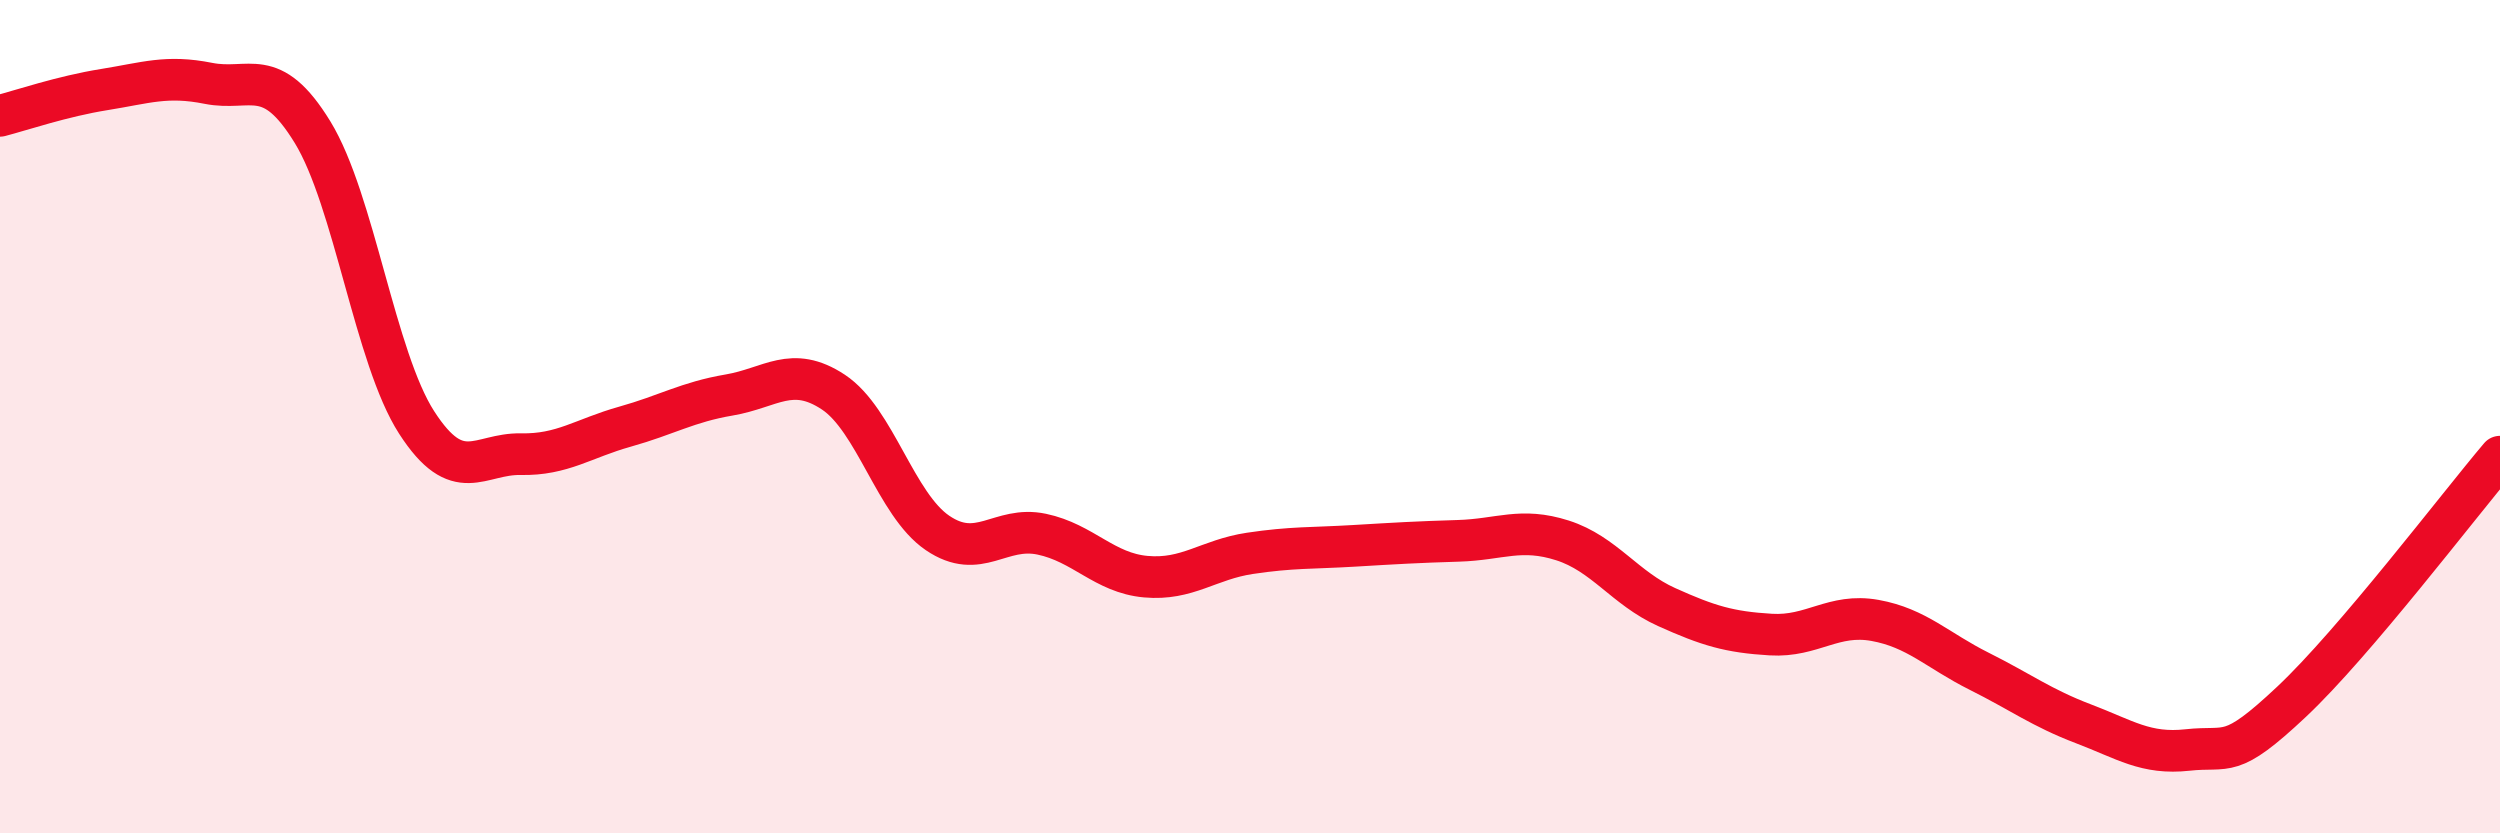
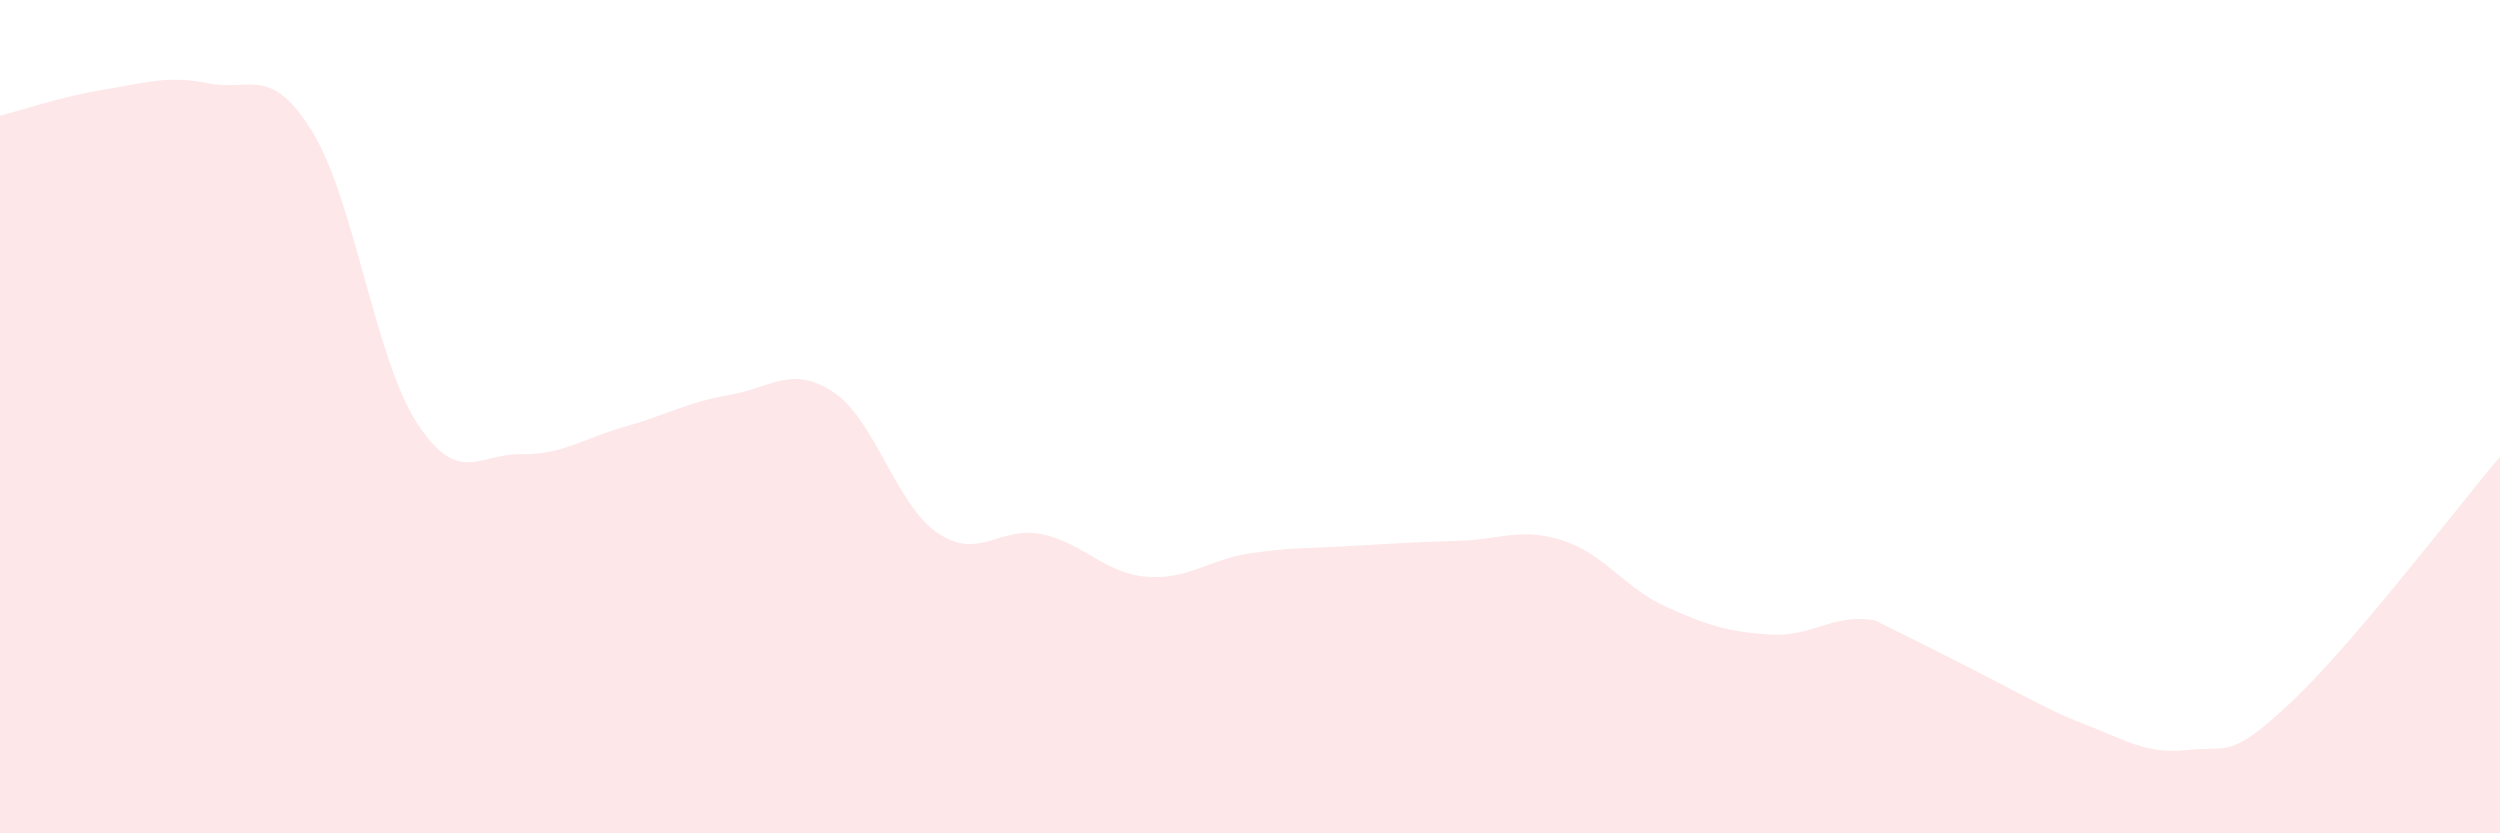
<svg xmlns="http://www.w3.org/2000/svg" width="60" height="20" viewBox="0 0 60 20">
-   <path d="M 0,2.78 C 0.5,2.65 1.5,2.31 2.5,2.15 C 3.5,1.99 4,1.8 5,2 C 6,2.2 6.5,1.54 7.5,3.17 C 8.5,4.8 9,8.59 10,10.14 C 11,11.69 11.5,10.88 12.5,10.9 C 13.5,10.92 14,10.52 15,10.24 C 16,9.96 16.5,9.65 17.5,9.48 C 18.5,9.31 19,8.75 20,9.41 C 21,10.07 21.5,12.11 22.5,12.79 C 23.5,13.47 24,12.61 25,12.82 C 26,13.03 26.5,13.75 27.5,13.84 C 28.5,13.93 29,13.43 30,13.28 C 31,13.13 31.5,13.16 32.5,13.1 C 33.5,13.04 34,13.01 35,12.98 C 36,12.95 36.5,12.65 37.5,12.97 C 38.5,13.29 39,14.12 40,14.57 C 41,15.02 41.5,15.17 42.5,15.23 C 43.5,15.29 44,14.71 45,14.89 C 46,15.07 46.5,15.61 47.5,16.11 C 48.5,16.61 49,16.99 50,17.37 C 51,17.75 51.5,18.11 52.5,18 C 53.5,17.89 53.5,18.25 55,16.84 C 56.5,15.43 59,12.14 60,10.96L60 20L0 20Z" fill="#EB0A25" opacity="0.1" stroke-linecap="round" stroke-linejoin="round" />
-   <path d="M 0,2.78 C 0.5,2.65 1.5,2.31 2.5,2.15 C 3.5,1.99 4,1.8 5,2 C 6,2.2 6.5,1.54 7.5,3.17 C 8.5,4.8 9,8.59 10,10.14 C 11,11.69 11.5,10.88 12.5,10.9 C 13.5,10.92 14,10.52 15,10.24 C 16,9.96 16.5,9.65 17.5,9.48 C 18.5,9.31 19,8.75 20,9.41 C 21,10.07 21.5,12.11 22.5,12.79 C 23.5,13.47 24,12.61 25,12.82 C 26,13.03 26.5,13.75 27.5,13.84 C 28.5,13.93 29,13.43 30,13.28 C 31,13.13 31.5,13.16 32.5,13.1 C 33.5,13.04 34,13.01 35,12.98 C 36,12.95 36.5,12.65 37.5,12.97 C 38.5,13.29 39,14.12 40,14.57 C 41,15.02 41.5,15.17 42.5,15.23 C 43.5,15.29 44,14.71 45,14.89 C 46,15.07 46.5,15.61 47.5,16.11 C 48.5,16.61 49,16.99 50,17.37 C 51,17.75 51.5,18.11 52.5,18 C 53.5,17.89 53.5,18.25 55,16.84 C 56.5,15.43 59,12.14 60,10.96" stroke="#EB0A25" stroke-width="1" fill="none" stroke-linecap="round" stroke-linejoin="round" />
+   <path d="M 0,2.78 C 0.5,2.65 1.5,2.31 2.5,2.15 C 3.5,1.99 4,1.8 5,2 C 6,2.2 6.5,1.54 7.5,3.17 C 8.5,4.8 9,8.59 10,10.14 C 11,11.69 11.5,10.88 12.5,10.9 C 13.5,10.92 14,10.52 15,10.24 C 16,9.96 16.5,9.65 17.5,9.48 C 18.5,9.31 19,8.75 20,9.41 C 21,10.07 21.5,12.11 22.5,12.79 C 23.5,13.47 24,12.61 25,12.82 C 26,13.03 26.5,13.75 27.5,13.84 C 28.5,13.93 29,13.43 30,13.28 C 31,13.13 31.5,13.16 32.5,13.1 C 33.5,13.04 34,13.01 35,12.98 C 36,12.95 36.5,12.65 37.5,12.97 C 38.5,13.29 39,14.12 40,14.57 C 41,15.02 41.5,15.17 42.5,15.23 C 43.5,15.29 44,14.71 45,14.89 C 48.5,16.61 49,16.99 50,17.37 C 51,17.75 51.5,18.11 52.5,18 C 53.5,17.89 53.5,18.25 55,16.84 C 56.5,15.43 59,12.14 60,10.96L60 20L0 20Z" fill="#EB0A25" opacity="0.1" stroke-linecap="round" stroke-linejoin="round" />
</svg>